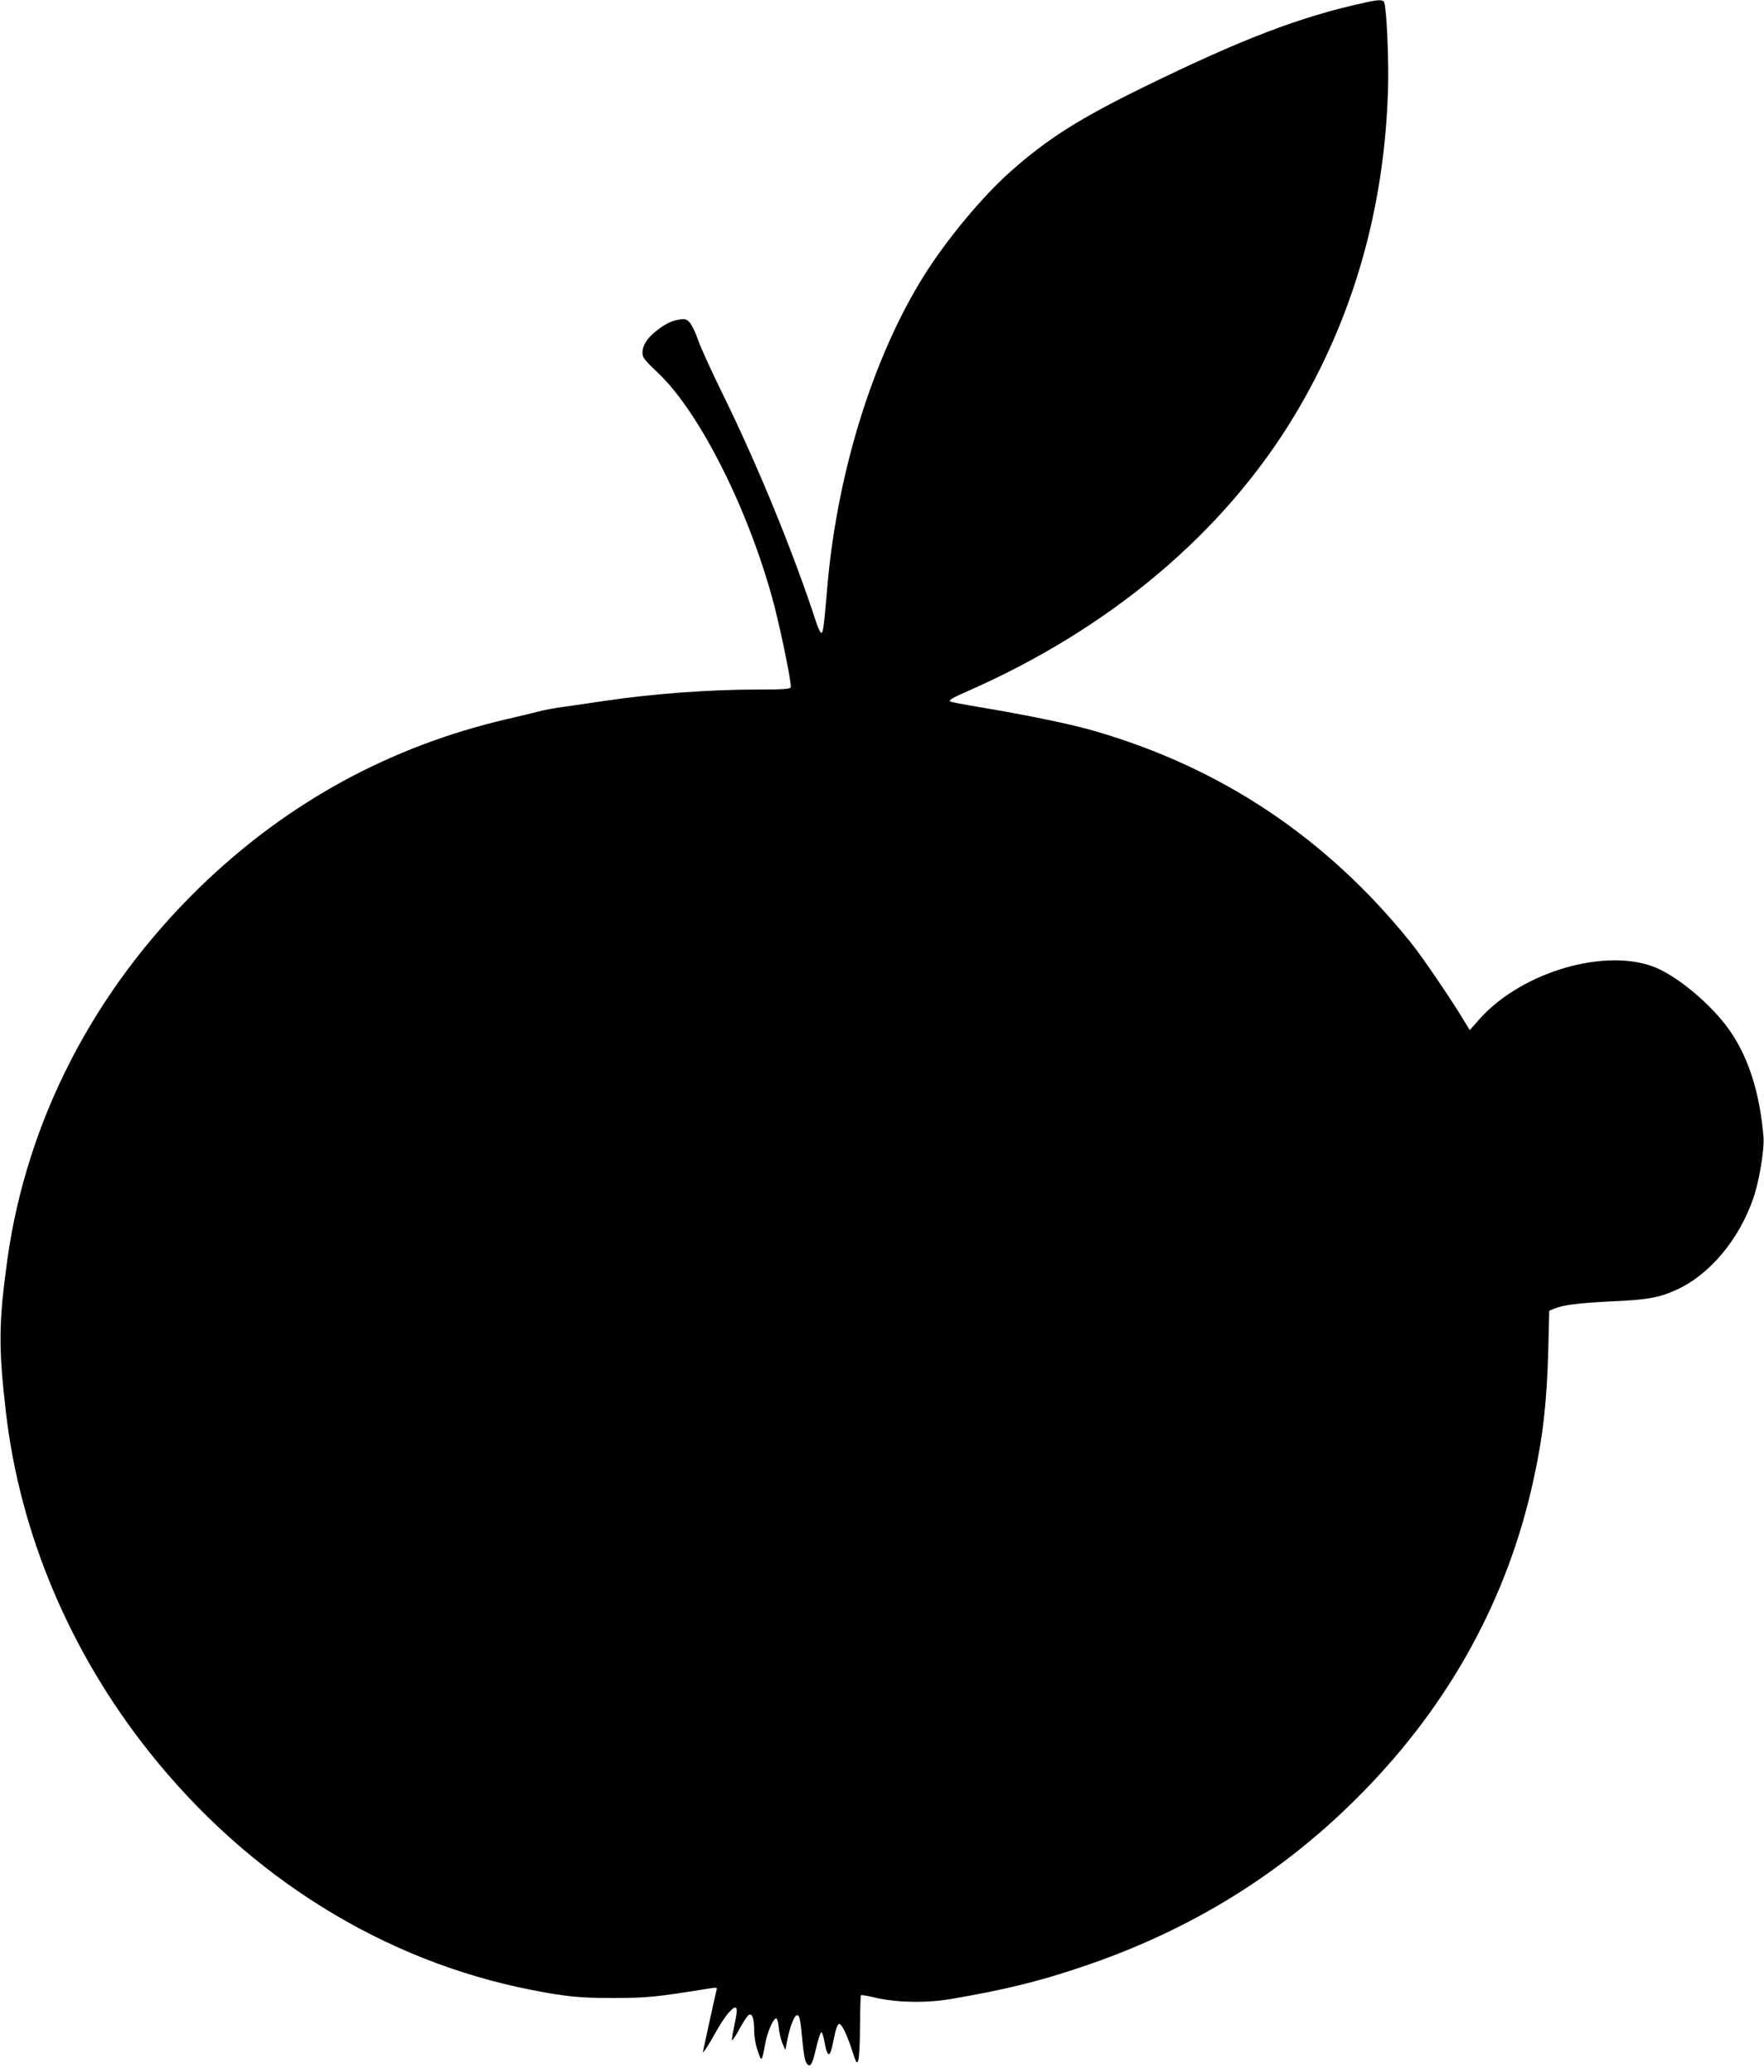
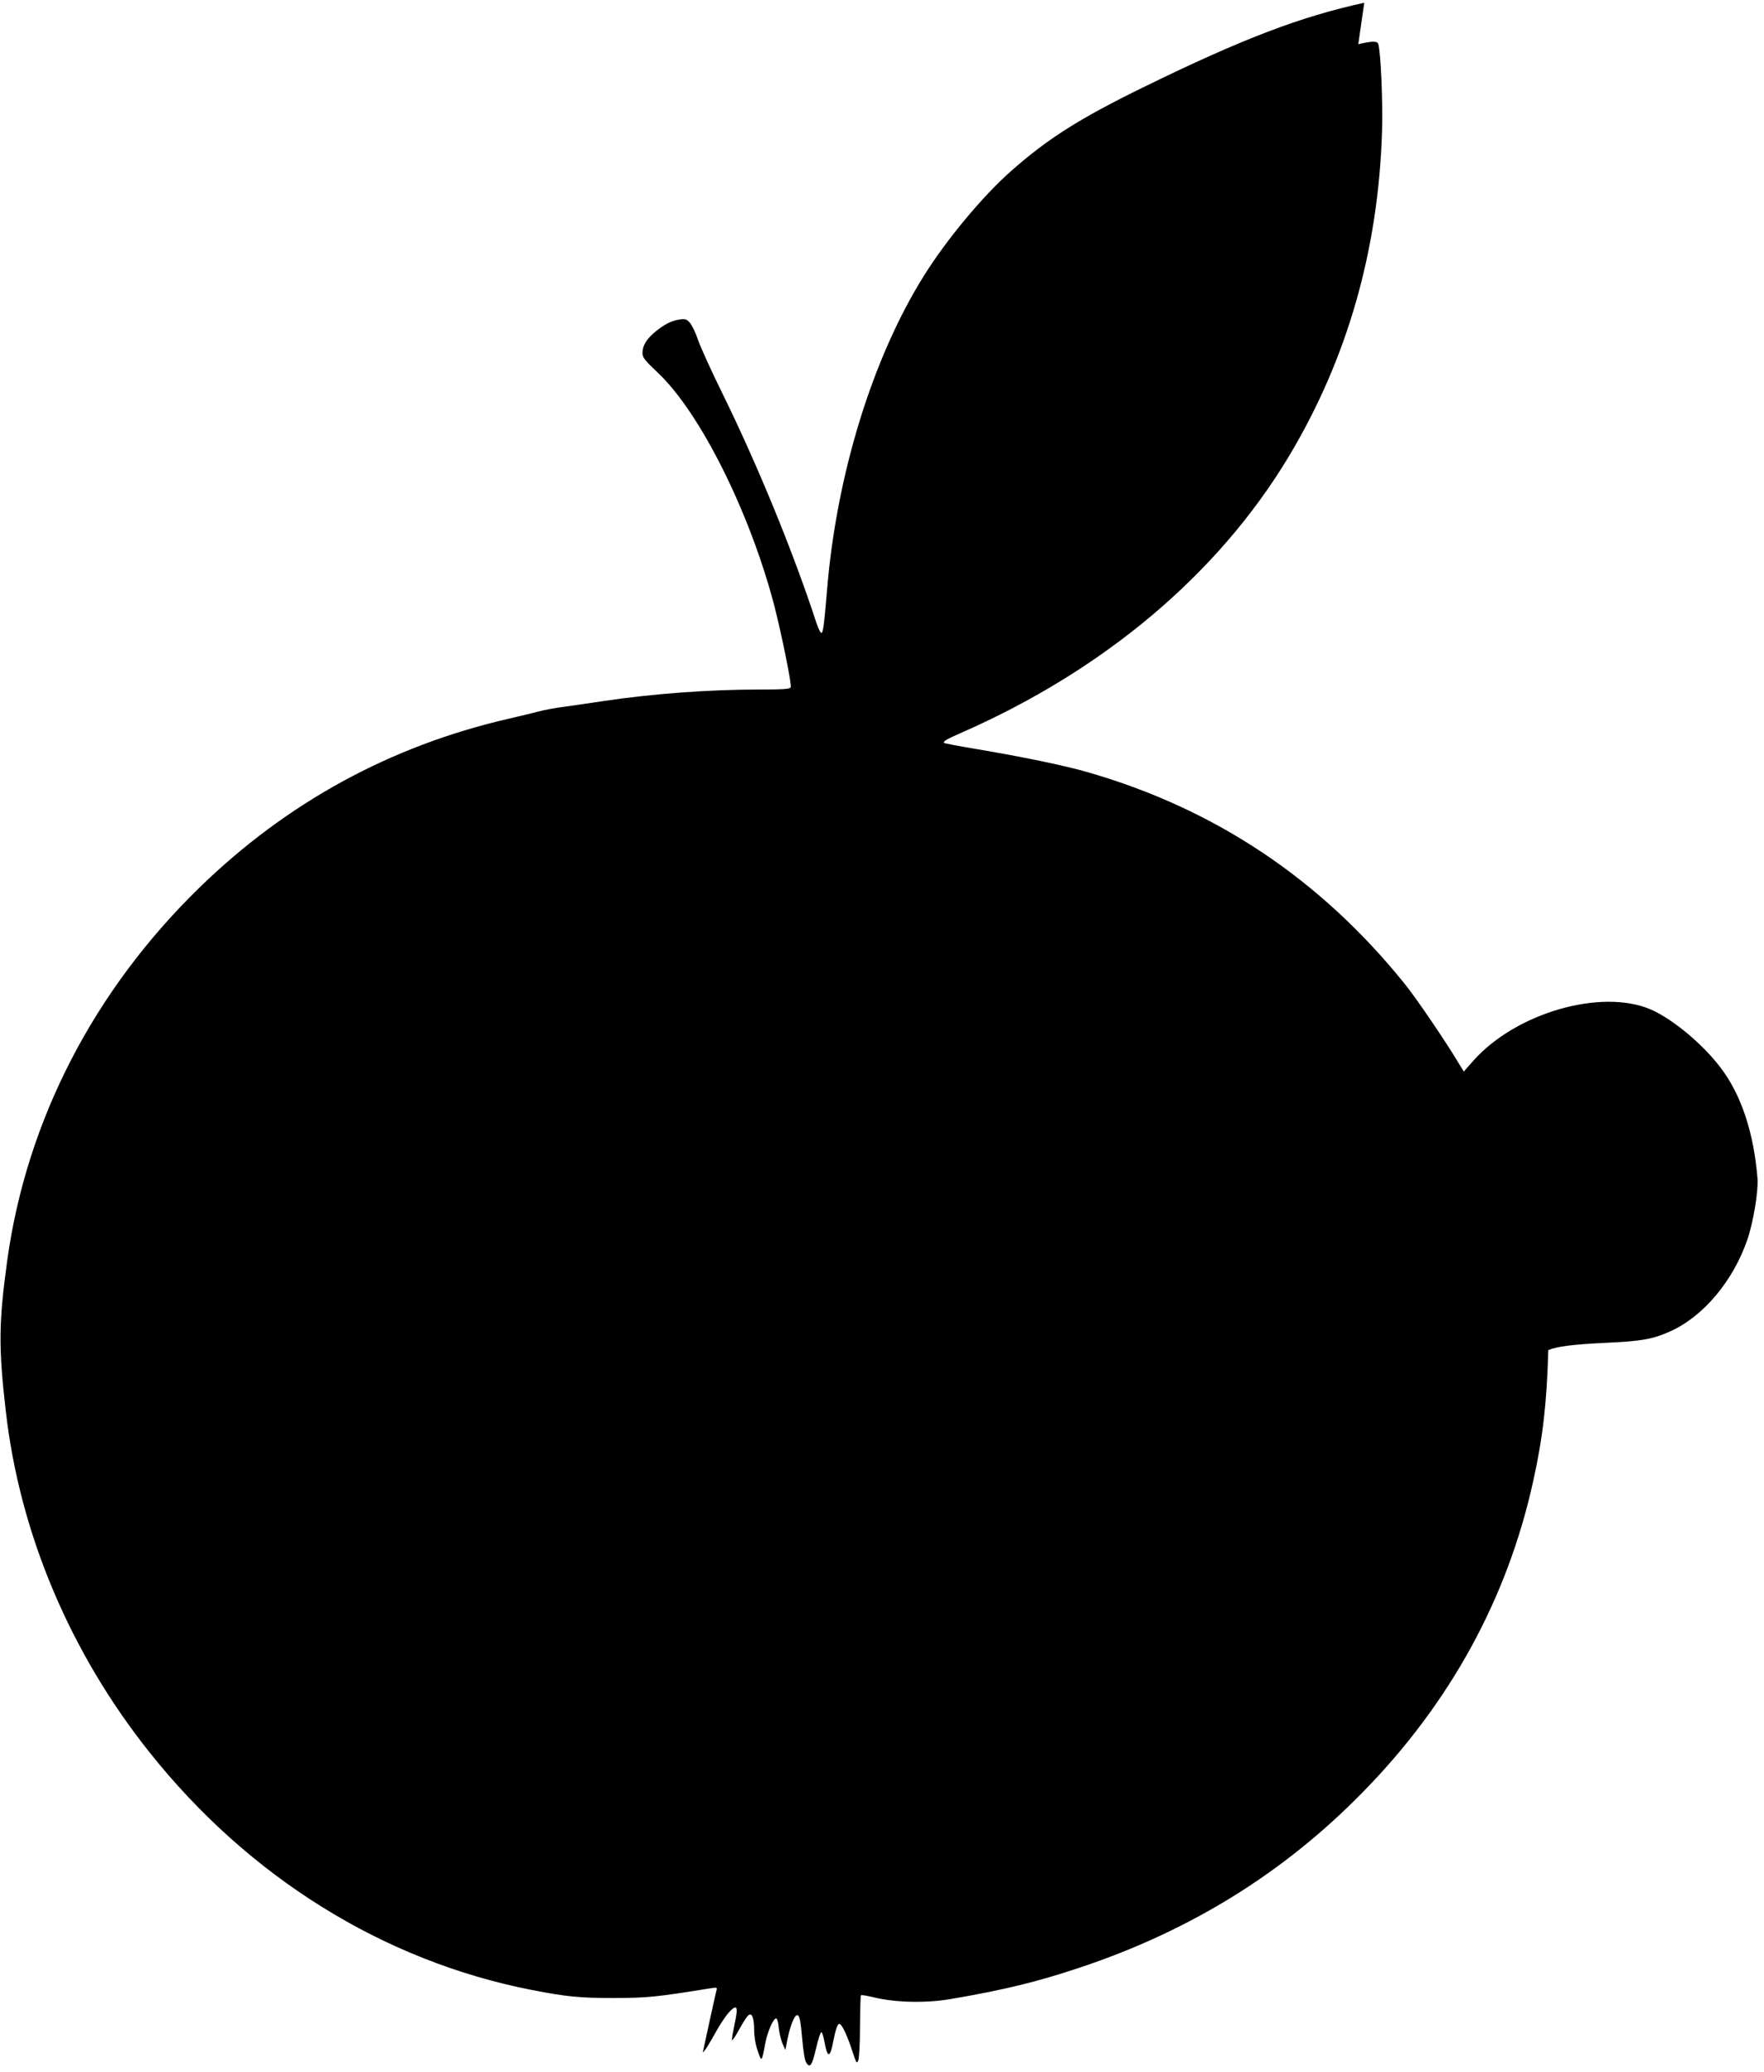
<svg xmlns="http://www.w3.org/2000/svg" version="1.0" width="1090pt" height="1280pt" viewBox="0 0 1090 1280" preserveAspectRatio="xMidYMid meet">
  <g transform="translate(0,1280) scale(0.1,-0.1)" fill="#000000" stroke="none">
-     <path d="M8430 12783 c-398 -87 -756 -224 -1365 -522 -396 -194 -592 -318 -820 -520 -175 -155 -395 -420 -535 -643 -319 -509 -542 -1234 -600 -1948 -18 -213 -24 -261 -35 -260 -5 0 -18 26 -29 58 -144 441 -363 975 -580 1417 -68 138 -136 287 -152 333 -15 46 -39 95 -52 109 -20 22 -29 24 -64 19 -50 -8 -91 -29 -147 -74 -54 -44 -81 -87 -81 -131 0 -30 11 -44 96 -125 260 -245 567 -860 718 -1436 45 -175 109 -488 102 -506 -4 -11 -44 -14 -203 -14 -300 0 -652 -26 -953 -71 -74 -11 -182 -27 -240 -35 -58 -7 -130 -21 -160 -29 -30 -8 -116 -29 -190 -46 -728 -168 -1367 -517 -1907 -1042 -653 -636 -1068 -1438 -1188 -2302 -53 -387 -55 -535 -9 -935 86 -753 397 -1490 888 -2106 614 -772 1446 -1289 2361 -1468 214 -42 300 -50 510 -50 208 1 258 6 594 60 43 7 44 6 37 -17 -3 -13 -22 -96 -41 -184 -19 -88 -37 -169 -39 -180 -5 -19 -4 -19 12 2 9 12 37 58 62 103 24 45 61 101 81 124 54 59 63 43 38 -69 -10 -49 -18 -94 -16 -99 2 -5 22 24 44 65 23 42 48 81 57 88 22 19 36 -15 36 -91 0 -39 8 -89 22 -128 24 -72 25 -72 47 48 14 71 49 152 67 152 6 0 13 -23 16 -58 3 -31 14 -75 23 -97 l18 -40 12 62 c16 84 44 153 60 153 16 0 21 -24 34 -167 5 -56 14 -111 21 -122 23 -43 38 -24 62 82 13 56 28 102 33 102 5 0 14 -28 20 -62 18 -100 35 -98 54 6 16 81 28 114 41 106 17 -10 47 -76 76 -165 25 -77 28 -82 37 -60 6 14 11 106 11 212 1 102 3 189 6 191 3 3 41 -3 85 -14 130 -31 315 -35 465 -10 334 57 540 107 805 196 681 227 1259 585 1746 1083 538 548 894 1197 1053 1922 60 271 84 483 93 809 l6 243 31 13 c56 23 149 35 357 45 218 10 289 22 397 71 205 92 390 313 477 569 36 105 68 300 62 374 -23 284 -100 516 -226 683 -111 148 -299 304 -435 363 -305 130 -830 -21 -1093 -315 l-61 -69 -29 47 c-76 129 -269 413 -338 497 -520 645 -1171 1079 -1956 1305 -136 40 -411 97 -699 145 -101 17 -186 33 -189 36 -9 9 15 23 104 62 885 388 1588 981 2024 1705 363 604 556 1278 578 2017 5 183 -8 479 -23 533 -6 20 -32 21 -124 0z" />
+     <path d="M8430 12783 c-398 -87 -756 -224 -1365 -522 -396 -194 -592 -318 -820 -520 -175 -155 -395 -420 -535 -643 -319 -509 -542 -1234 -600 -1948 -18 -213 -24 -261 -35 -260 -5 0 -18 26 -29 58 -144 441 -363 975 -580 1417 -68 138 -136 287 -152 333 -15 46 -39 95 -52 109 -20 22 -29 24 -64 19 -50 -8 -91 -29 -147 -74 -54 -44 -81 -87 -81 -131 0 -30 11 -44 96 -125 260 -245 567 -860 718 -1436 45 -175 109 -488 102 -506 -4 -11 -44 -14 -203 -14 -300 0 -652 -26 -953 -71 -74 -11 -182 -27 -240 -35 -58 -7 -130 -21 -160 -29 -30 -8 -116 -29 -190 -46 -728 -168 -1367 -517 -1907 -1042 -653 -636 -1068 -1438 -1188 -2302 -53 -387 -55 -535 -9 -935 86 -753 397 -1490 888 -2106 614 -772 1446 -1289 2361 -1468 214 -42 300 -50 510 -50 208 1 258 6 594 60 43 7 44 6 37 -17 -3 -13 -22 -96 -41 -184 -19 -88 -37 -169 -39 -180 -5 -19 -4 -19 12 2 9 12 37 58 62 103 24 45 61 101 81 124 54 59 63 43 38 -69 -10 -49 -18 -94 -16 -99 2 -5 22 24 44 65 23 42 48 81 57 88 22 19 36 -15 36 -91 0 -39 8 -89 22 -128 24 -72 25 -72 47 48 14 71 49 152 67 152 6 0 13 -23 16 -58 3 -31 14 -75 23 -97 l18 -40 12 62 c16 84 44 153 60 153 16 0 21 -24 34 -167 5 -56 14 -111 21 -122 23 -43 38 -24 62 82 13 56 28 102 33 102 5 0 14 -28 20 -62 18 -100 35 -98 54 6 16 81 28 114 41 106 17 -10 47 -76 76 -165 25 -77 28 -82 37 -60 6 14 11 106 11 212 1 102 3 189 6 191 3 3 41 -3 85 -14 130 -31 315 -35 465 -10 334 57 540 107 805 196 681 227 1259 585 1746 1083 538 548 894 1197 1053 1922 60 271 84 483 93 809 c56 23 149 35 357 45 218 10 289 22 397 71 205 92 390 313 477 569 36 105 68 300 62 374 -23 284 -100 516 -226 683 -111 148 -299 304 -435 363 -305 130 -830 -21 -1093 -315 l-61 -69 -29 47 c-76 129 -269 413 -338 497 -520 645 -1171 1079 -1956 1305 -136 40 -411 97 -699 145 -101 17 -186 33 -189 36 -9 9 15 23 104 62 885 388 1588 981 2024 1705 363 604 556 1278 578 2017 5 183 -8 479 -23 533 -6 20 -32 21 -124 0z" />
  </g>
</svg>